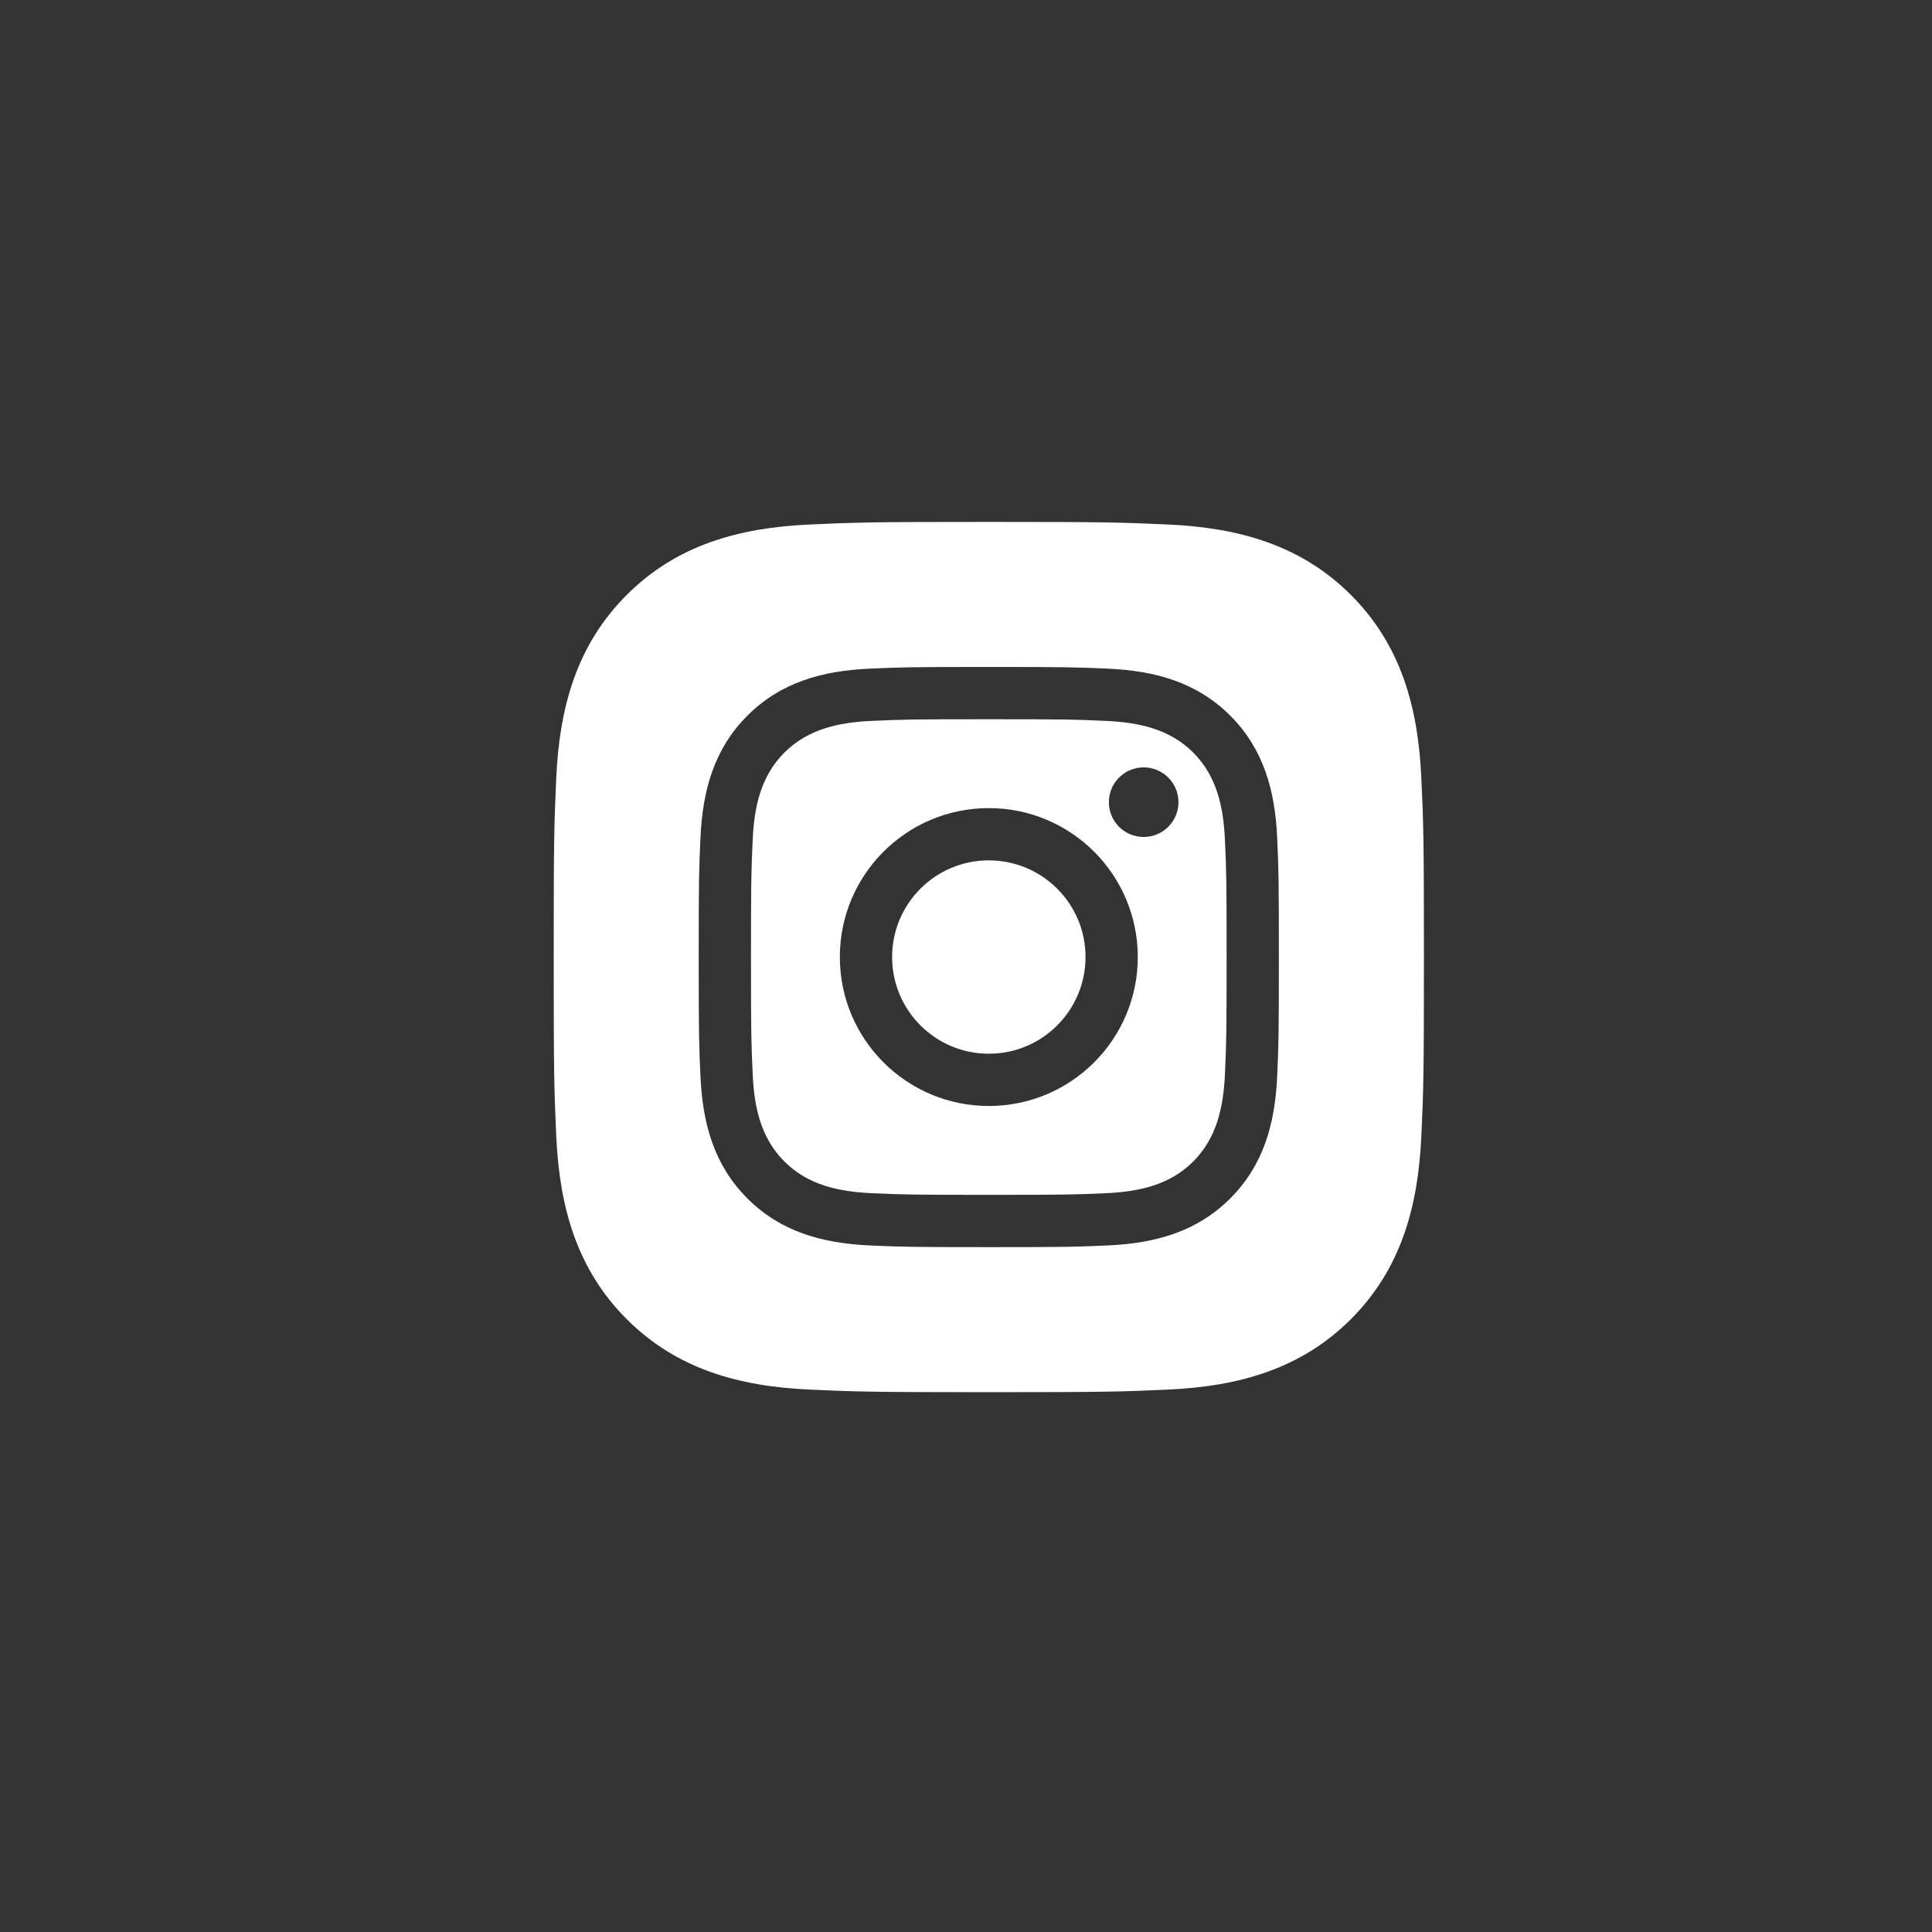
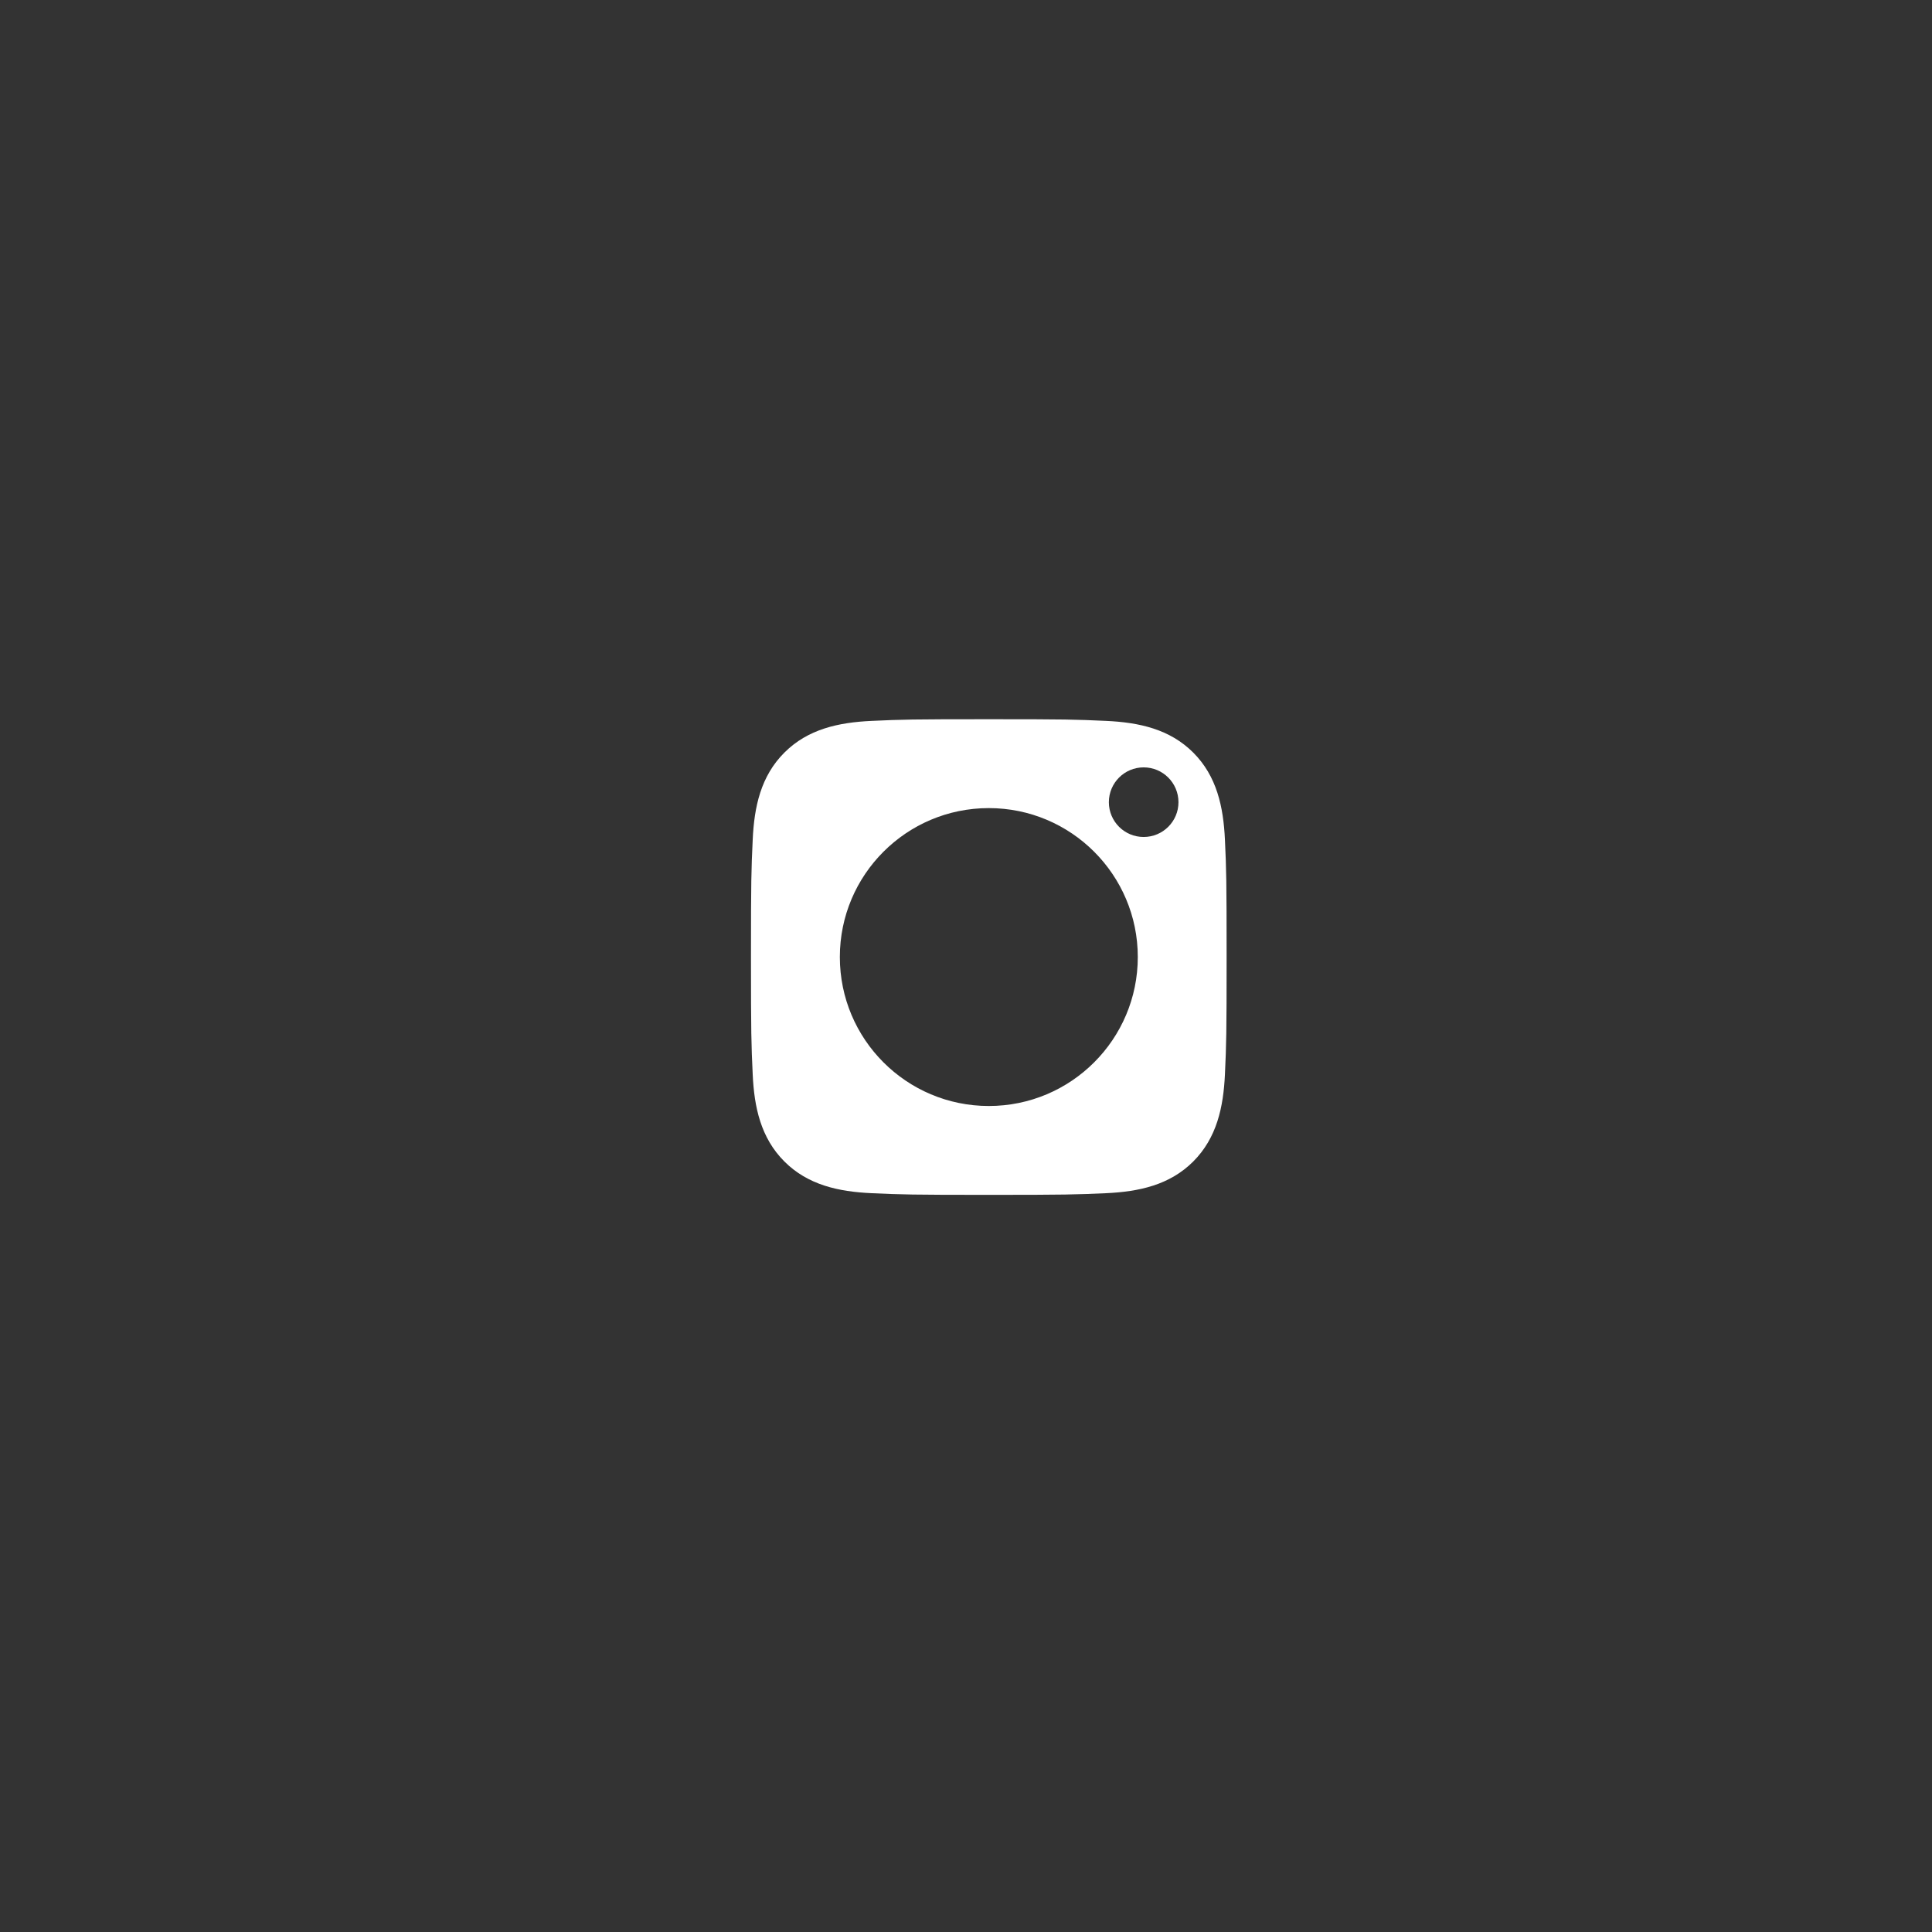
<svg xmlns="http://www.w3.org/2000/svg" width="37" height="37" viewBox="0 0 37 37" fill="none">
  <rect x="0" y="0" width="37" height="37" fill="#333333" stroke="none" />
-   <path d="M17.085 18.328C17.085 19.351 17.914 20.18 18.937 20.18C19.96 20.18 20.789 19.351 20.789 18.328C20.789 17.306 19.96 16.477 18.937 16.477C17.914 16.477 17.085 17.305 17.085 18.328Z" fill="white" />
  <path fill-rule="evenodd" clip-rule="evenodd" d="M18.937 13.774C20.42 13.774 20.596 13.779 21.182 13.806C21.814 13.835 22.401 13.962 22.852 14.413C23.303 14.864 23.43 15.451 23.459 16.084C23.486 16.669 23.491 16.845 23.491 18.328C23.491 19.812 23.486 19.987 23.459 20.573C23.43 21.205 23.303 21.792 22.852 22.244C22.401 22.695 21.814 22.822 21.182 22.851C20.596 22.877 20.42 22.883 18.937 22.883C17.453 22.883 17.278 22.877 16.692 22.851C16.06 22.822 15.473 22.695 15.022 22.244C14.57 21.792 14.443 21.205 14.415 20.573C14.388 19.987 14.382 19.812 14.382 18.328C14.382 16.845 14.388 16.669 14.415 16.084C14.443 15.451 14.57 14.864 15.022 14.413C15.473 13.962 16.06 13.835 16.692 13.806C17.278 13.779 17.453 13.774 18.937 13.774ZM16.084 18.328C16.084 16.753 17.361 15.476 18.937 15.476C20.512 15.476 21.79 16.753 21.79 18.328C21.79 19.904 20.512 21.181 18.937 21.181C17.361 21.181 16.084 19.904 16.084 18.328ZM21.902 16.029C22.271 16.029 22.569 15.731 22.569 15.363C22.569 14.995 22.271 14.696 21.902 14.696C21.534 14.696 21.236 14.995 21.236 15.363C21.236 15.731 21.534 16.029 21.902 16.029Z" fill="white" />
-   <path fill-rule="evenodd" clip-rule="evenodd" d="M15.501 10.045C16.39 10.005 16.674 9.995 18.937 9.995C21.2 9.995 21.484 10.005 22.373 10.045C23.727 10.107 24.917 10.439 25.872 11.394C26.827 12.349 27.158 13.538 27.22 14.893C27.261 15.781 27.27 16.065 27.27 18.328C27.27 20.591 27.261 20.875 27.22 21.764C27.158 23.119 26.826 24.308 25.872 25.263C24.916 26.218 23.726 26.55 22.373 26.612C21.484 26.652 21.2 26.662 18.937 26.662C16.674 26.662 16.39 26.652 15.501 26.612C14.146 26.55 12.957 26.218 12.002 25.263C11.047 24.308 10.715 23.118 10.653 21.764C10.613 20.875 10.604 20.591 10.604 18.328C10.604 16.065 10.613 15.781 10.653 14.893C10.715 13.538 11.047 12.348 12.002 11.394C12.957 10.438 14.147 10.107 15.501 10.045ZM18.937 12.773C17.428 12.773 17.239 12.779 16.646 12.806C15.743 12.847 14.95 13.069 14.314 13.705C13.677 14.341 13.456 15.135 13.415 16.038C13.387 16.63 13.381 16.82 13.381 18.328C13.381 19.837 13.387 20.026 13.415 20.619C13.456 21.522 13.677 22.315 14.314 22.952C14.95 23.588 15.743 23.809 16.646 23.851C17.239 23.878 17.428 23.884 18.937 23.884C20.445 23.884 20.635 23.878 21.227 23.851C22.13 23.809 22.923 23.588 23.56 22.952C24.197 22.315 24.418 21.522 24.459 20.619C24.486 20.026 24.492 19.837 24.492 18.328C24.492 16.82 24.486 16.63 24.459 16.038C24.418 15.135 24.197 14.342 23.56 13.705C22.924 13.069 22.131 12.847 21.227 12.806C20.635 12.779 20.445 12.773 18.937 12.773Z" fill="white" />
</svg>